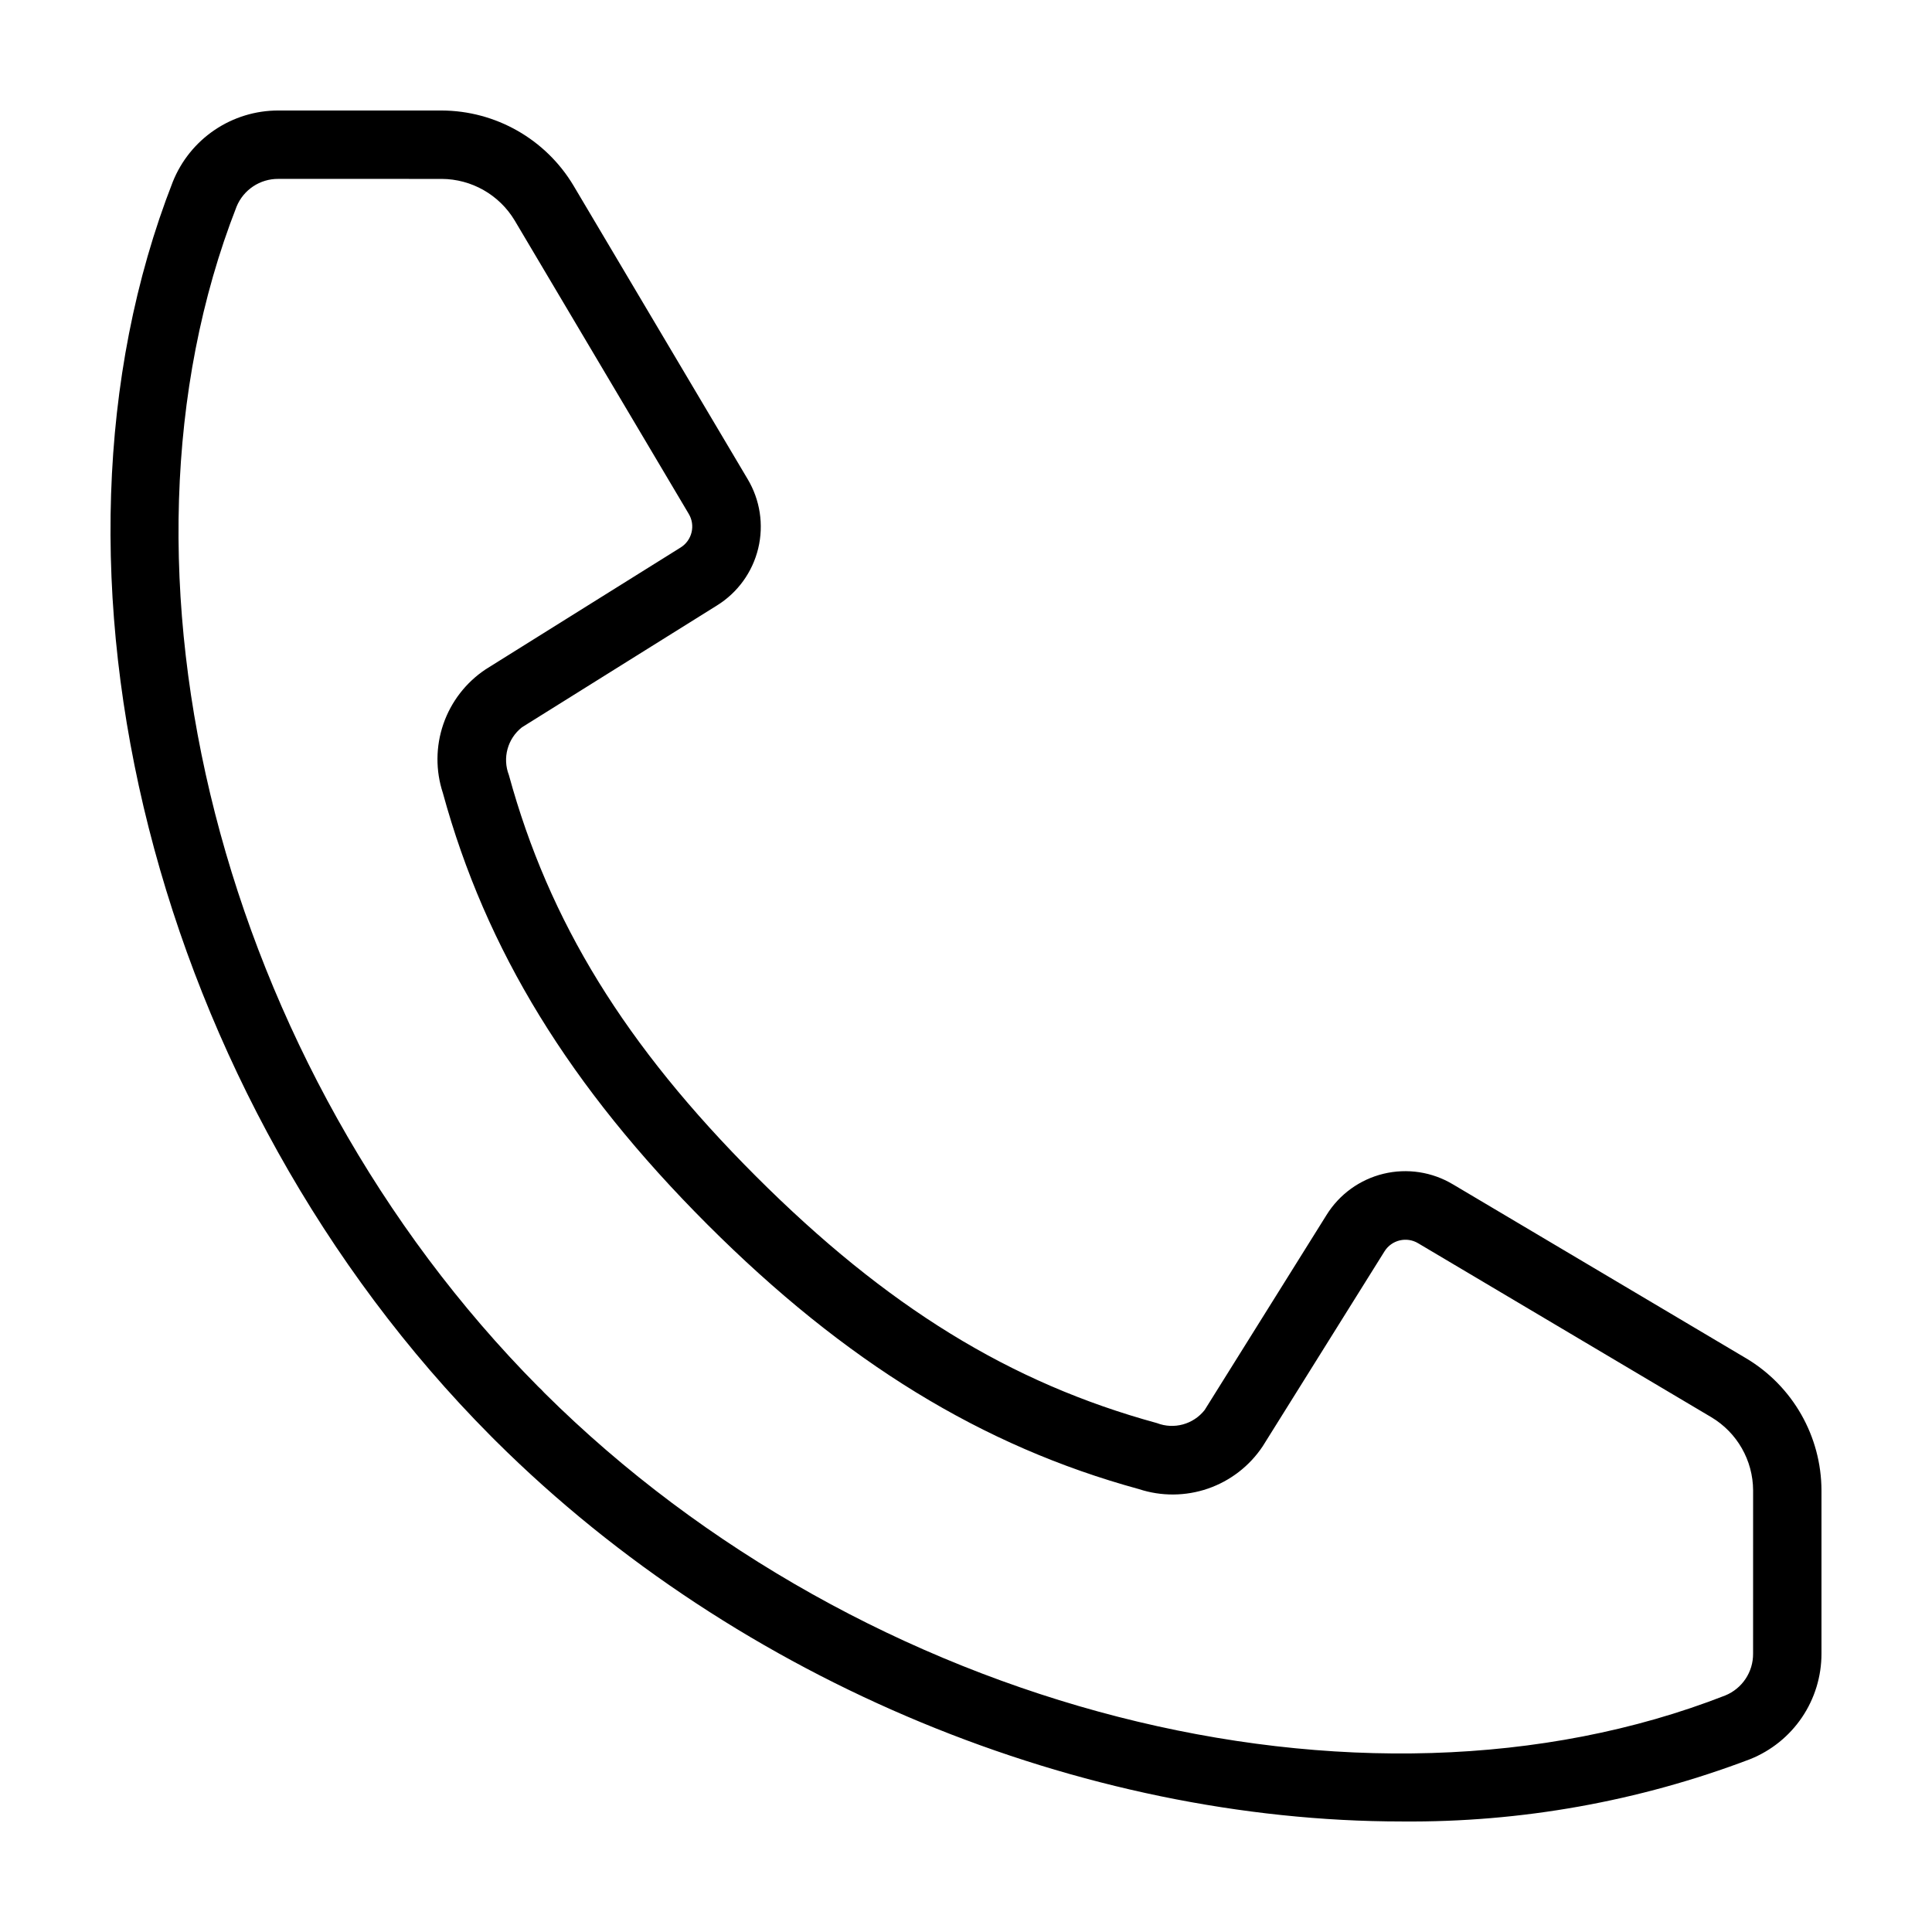
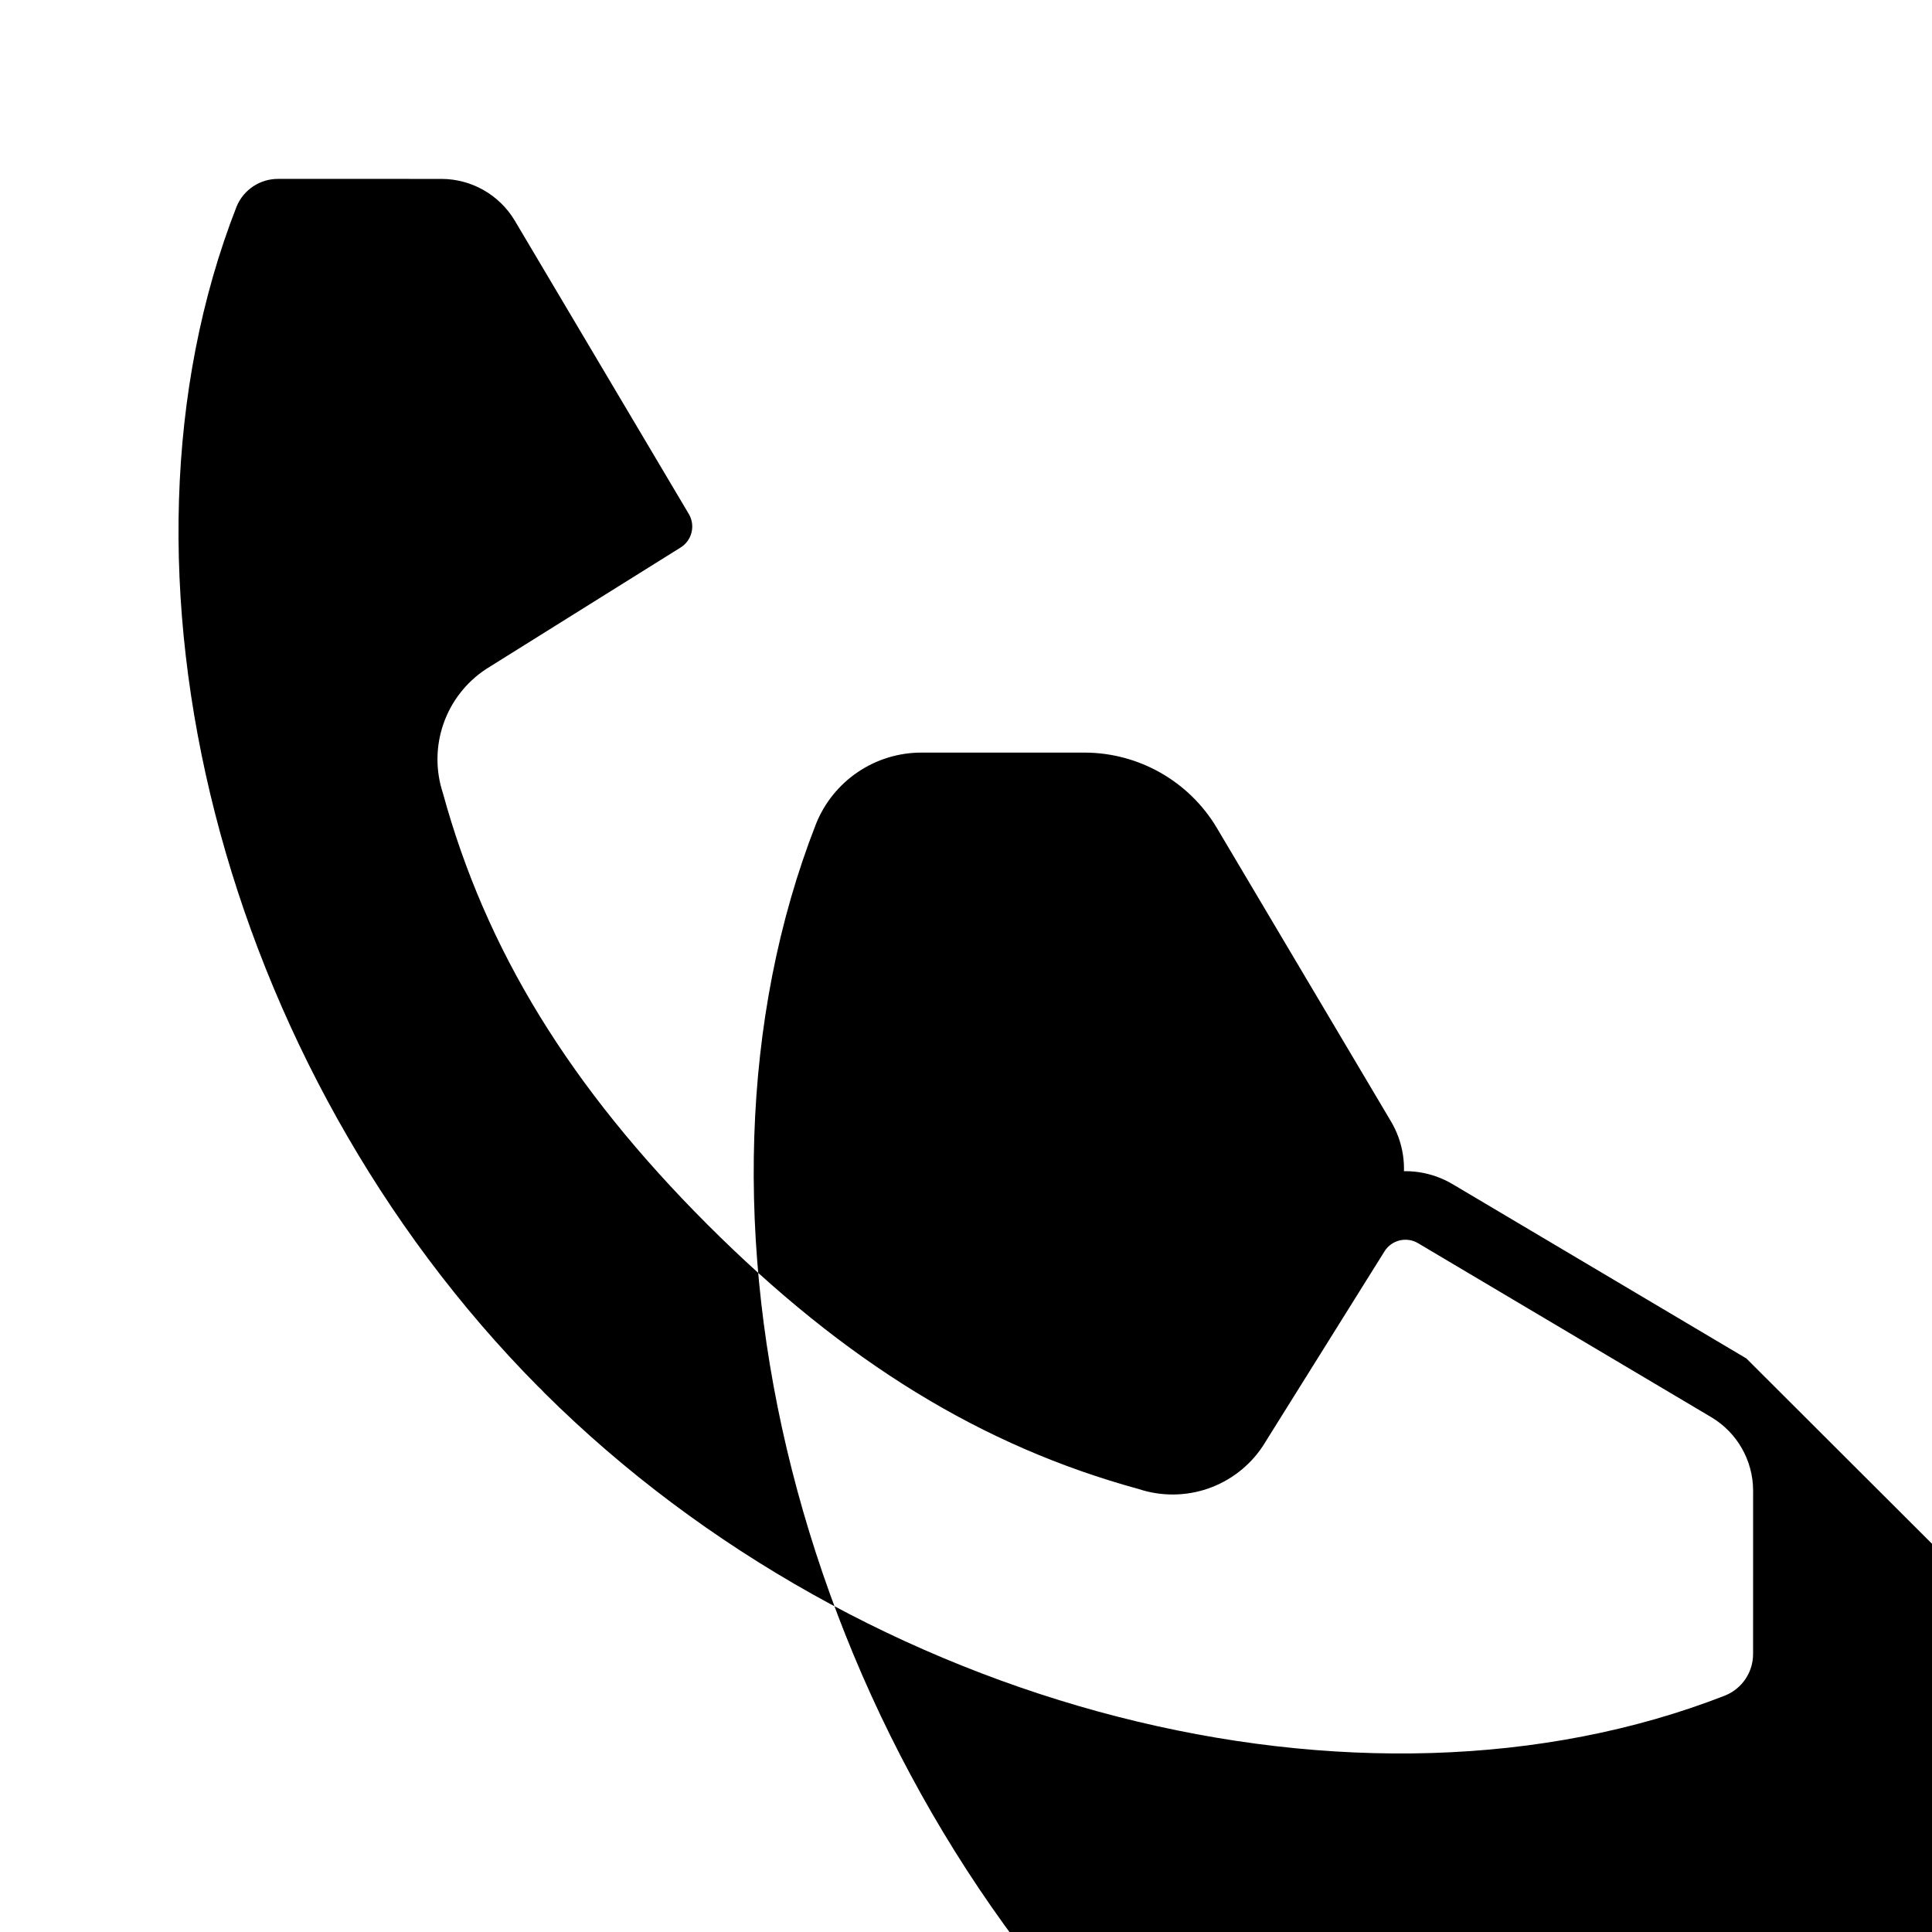
<svg xmlns="http://www.w3.org/2000/svg" fill="#000000" width="800px" height="800px" version="1.1" viewBox="144 144 512 512">
-   <path d="m606.8 504-77.754-46.133v0.004c-5.531-3.32-12.148-4.328-18.418-2.809-6.269 1.52-11.691 5.445-15.09 10.93l-14.547 23.281c-6.359 10.188-12.859 20.602-17.742 28.391-2.996 3.812-8.133 5.219-12.652 3.469-38.891-10.633-71.672-30.82-106.3-65.441-34.621-34.625-54.801-67.406-65.438-106.3-1.754-4.519-0.348-9.656 3.465-12.652 7.746-4.856 18.082-11.309 28.211-17.629l23.453-14.648c5.492-3.402 9.422-8.828 10.941-15.105 1.52-6.277 0.504-12.898-2.82-18.434l-46.129-77.746c-7.356-12.297-20.613-19.844-34.945-19.895h-43.281c-6.016-0.008-11.898 1.793-16.883 5.164-4.988 3.371-8.848 8.16-11.082 13.746-40.27 103.02-4.824 242.73 84.277 332.36l1.363 1.363c64.797 64.418 155.77 100.79 240.12 100.79 31.5 0.281 62.777-5.312 92.223-16.5 5.598-2.234 10.391-6.094 13.77-11.082 3.375-4.988 5.176-10.875 5.168-16.898v-43.266c-0.047-14.34-7.602-27.605-19.91-34.965zm1.785 78.227v0.004c0.043 4.859-2.883 9.254-7.387 11.09-96.641 37.766-228.19 4.019-312.96-80.227-0.27-0.312-0.535-0.586-0.785-0.84l-0.785-0.742c-84.09-84.785-117.73-216.17-79.98-312.74 1.836-4.488 6.223-7.406 11.074-7.363l43.266 0.004h0.004c7.941 0.031 15.289 4.215 19.371 11.027l46.102 77.711c1.855 3.062 0.91 7.043-2.125 8.938l-23.441 14.645c-10.141 6.328-20.492 12.789-28.242 17.648v0.004c-5.215 3.473-9.148 8.562-11.195 14.484-2.047 5.926-2.09 12.355-0.129 18.309 11.359 41.531 33.637 77.859 70.109 114.34 36.48 36.473 72.812 58.75 114.34 70.109 5.953 1.957 12.383 1.906 18.309-0.137 5.922-2.047 11.012-5.977 14.488-11.191 4.887-7.797 11.395-18.227 17.758-28.422l14.543-23.273-0.004 0.004c1.898-3.019 5.859-3.965 8.914-2.129l77.711 46.109c6.824 4.078 11.02 11.434 11.051 19.383z" />
+   <path d="m606.8 504-77.754-46.133v0.004c-5.531-3.32-12.148-4.328-18.418-2.809-6.269 1.52-11.691 5.445-15.09 10.93l-14.547 23.281l23.453-14.648c5.492-3.402 9.422-8.828 10.941-15.105 1.52-6.277 0.504-12.898-2.82-18.434l-46.129-77.746c-7.356-12.297-20.613-19.844-34.945-19.895h-43.281c-6.016-0.008-11.898 1.793-16.883 5.164-4.988 3.371-8.848 8.16-11.082 13.746-40.27 103.02-4.824 242.73 84.277 332.36l1.363 1.363c64.797 64.418 155.77 100.79 240.12 100.79 31.5 0.281 62.777-5.312 92.223-16.5 5.598-2.234 10.391-6.094 13.77-11.082 3.375-4.988 5.176-10.875 5.168-16.898v-43.266c-0.047-14.34-7.602-27.605-19.91-34.965zm1.785 78.227v0.004c0.043 4.859-2.883 9.254-7.387 11.09-96.641 37.766-228.19 4.019-312.96-80.227-0.27-0.312-0.535-0.586-0.785-0.84l-0.785-0.742c-84.09-84.785-117.73-216.17-79.98-312.74 1.836-4.488 6.223-7.406 11.074-7.363l43.266 0.004h0.004c7.941 0.031 15.289 4.215 19.371 11.027l46.102 77.711c1.855 3.062 0.91 7.043-2.125 8.938l-23.441 14.645c-10.141 6.328-20.492 12.789-28.242 17.648v0.004c-5.215 3.473-9.148 8.562-11.195 14.484-2.047 5.926-2.09 12.355-0.129 18.309 11.359 41.531 33.637 77.859 70.109 114.34 36.48 36.473 72.812 58.75 114.34 70.109 5.953 1.957 12.383 1.906 18.309-0.137 5.922-2.047 11.012-5.977 14.488-11.191 4.887-7.797 11.395-18.227 17.758-28.422l14.543-23.273-0.004 0.004c1.898-3.019 5.859-3.965 8.914-2.129l77.711 46.109c6.824 4.078 11.02 11.434 11.051 19.383z" />
</svg>